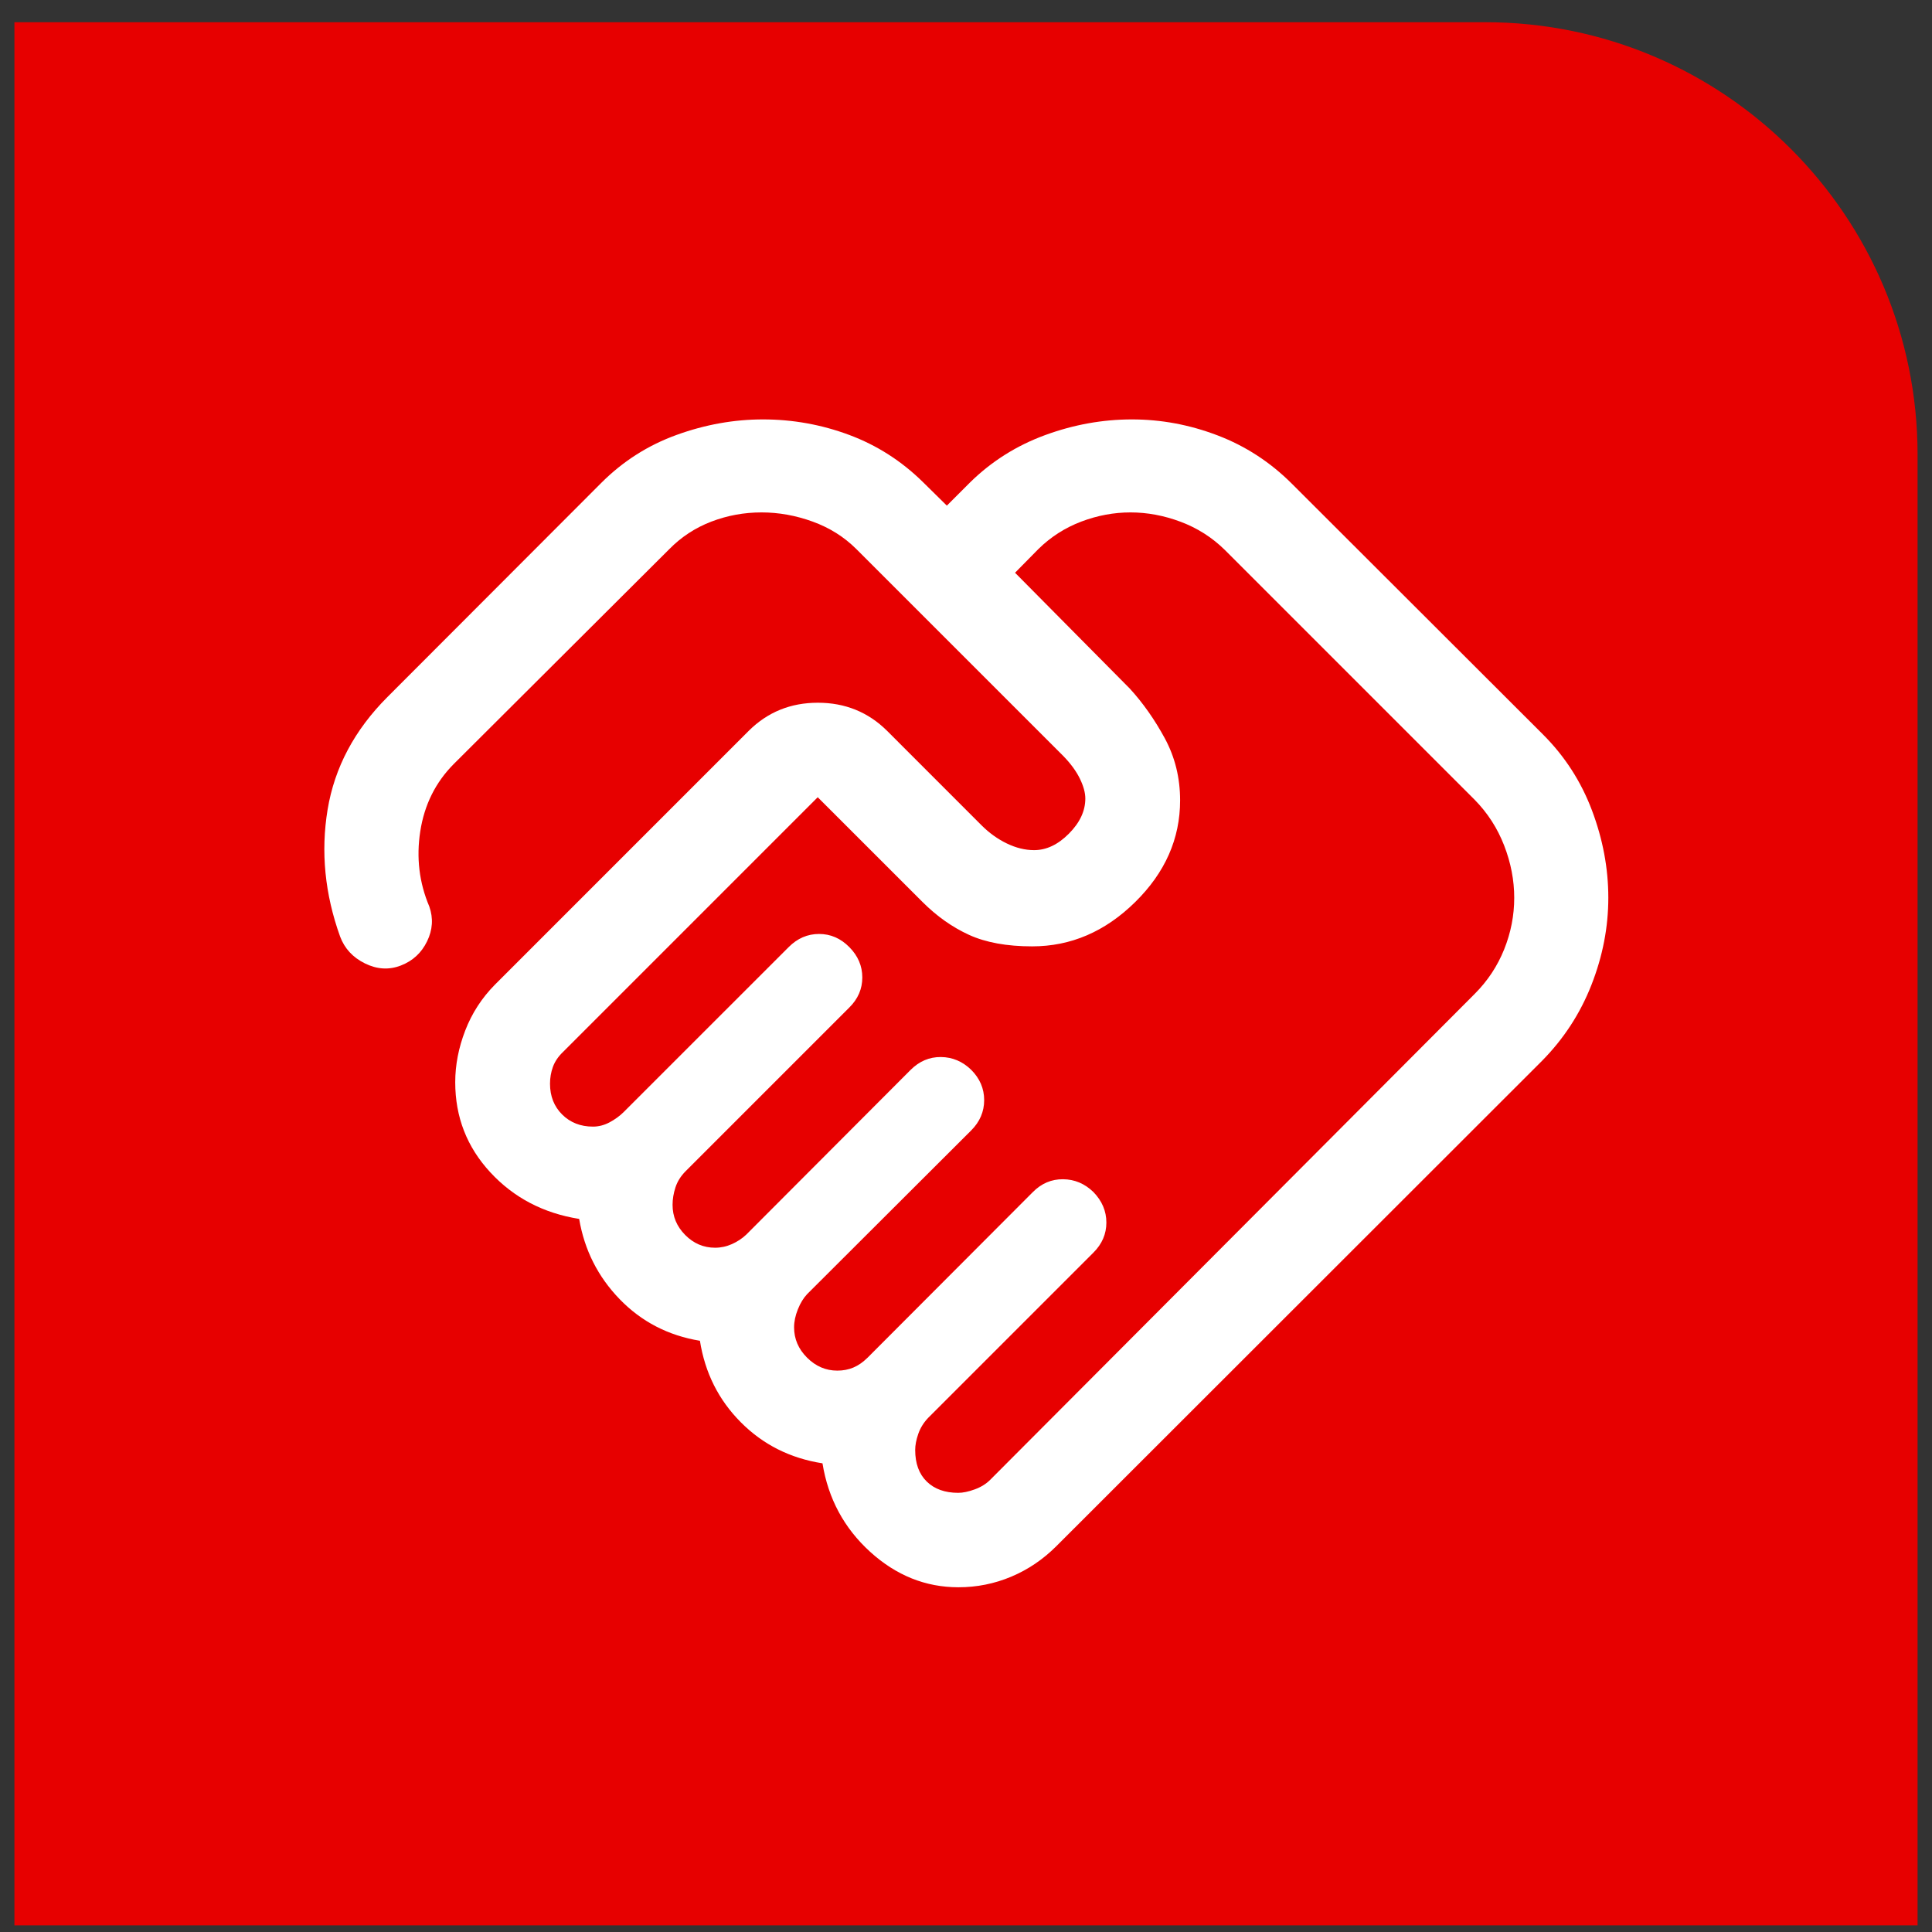
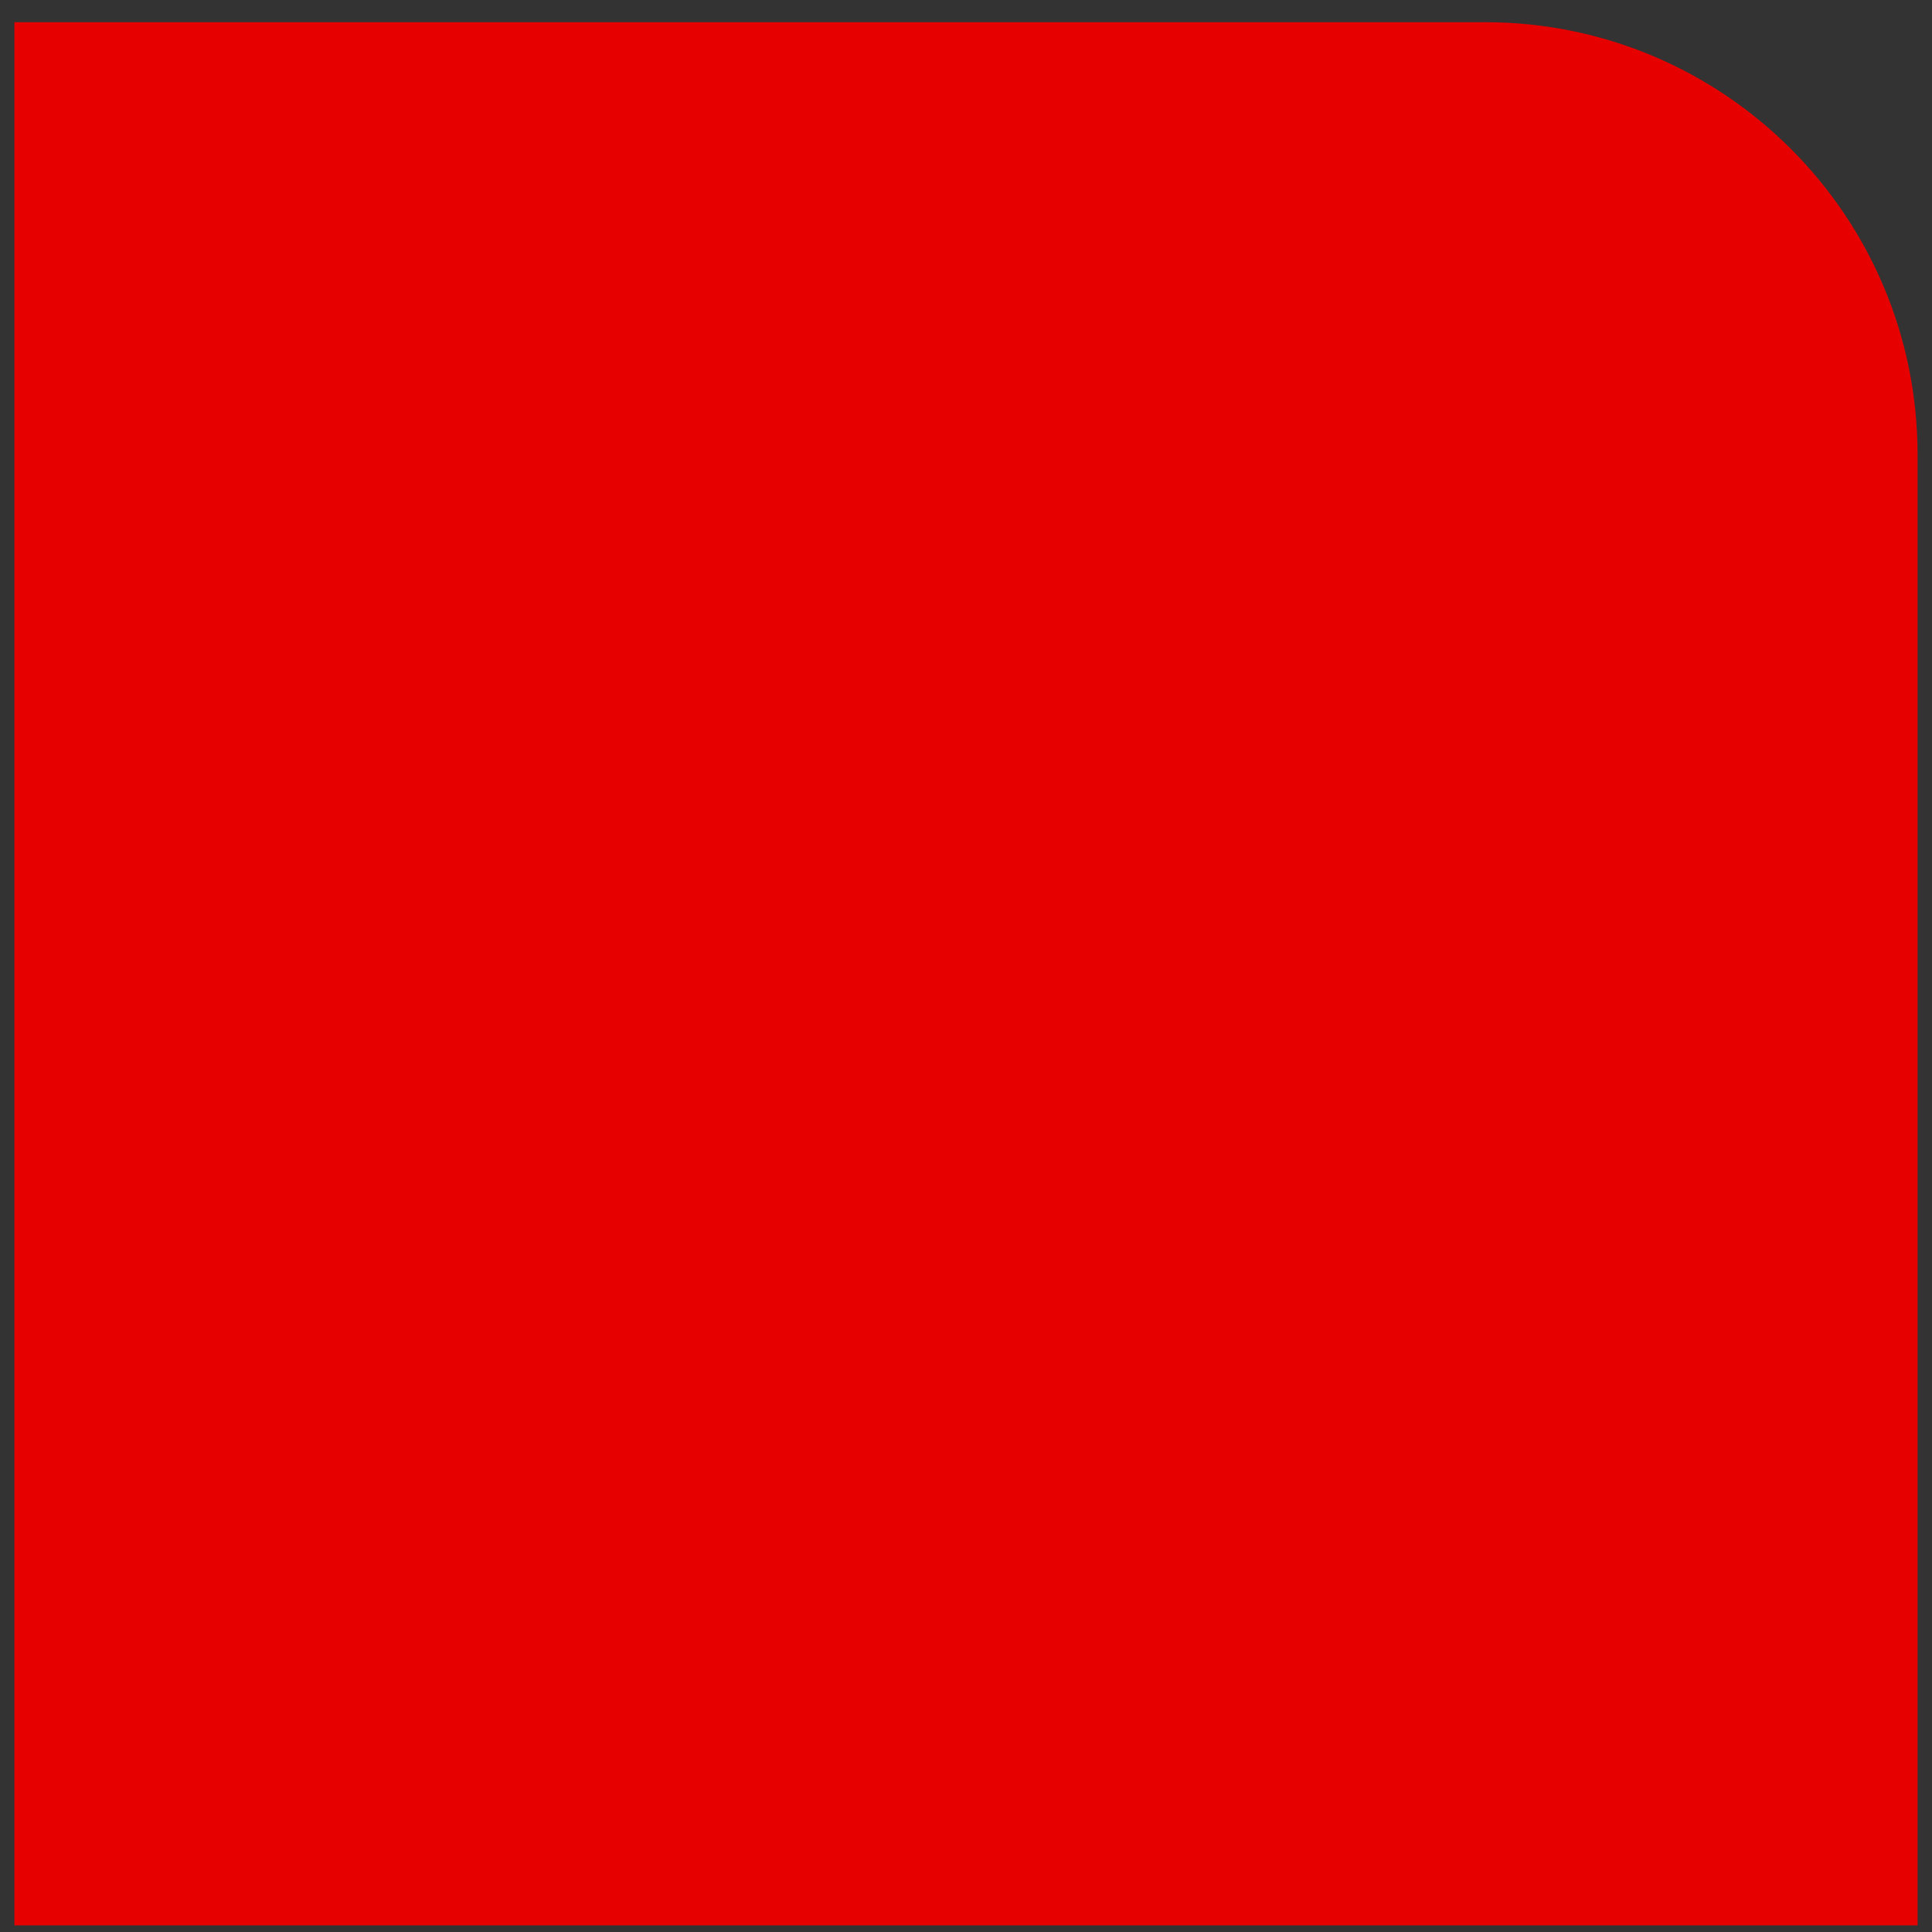
<svg xmlns="http://www.w3.org/2000/svg" width="67" height="67" viewBox="0 0 67 67" fill="none">
  <rect x="0" y="0" width="67" height="67" fill="#333333" stroke="none" />
  <path d="M0.5 0.77H51.5C59.784 0.77 66.5 7.486 66.5 15.77V66.77H0.5V0.77Z" fill="#E70000" />
-   <path d="M33.23 51.77C33.394 51.77 33.584 51.73 33.801 51.651C34.018 51.572 34.197 51.461 34.338 51.32L51.14 34.468C51.589 34.019 51.93 33.504 52.163 32.923C52.396 32.343 52.512 31.747 52.512 31.134C52.512 30.527 52.396 29.923 52.163 29.322C51.93 28.721 51.589 28.192 51.14 27.735L42.475 19.07C42.034 18.637 41.523 18.312 40.944 18.095C40.366 17.878 39.786 17.77 39.206 17.77C38.627 17.77 38.057 17.876 37.496 18.089C36.936 18.302 36.443 18.617 36.017 19.034L35.201 19.862L39.179 23.878C39.636 24.377 40.042 24.953 40.395 25.605C40.748 26.258 40.925 26.975 40.925 27.756C40.925 29.086 40.405 30.263 39.365 31.285C38.325 32.308 37.136 32.819 35.796 32.819C34.918 32.819 34.188 32.686 33.605 32.42C33.023 32.154 32.483 31.772 31.985 31.273L28.358 27.647L19.524 36.482C19.357 36.642 19.241 36.815 19.174 37C19.107 37.186 19.074 37.38 19.074 37.582C19.074 38.015 19.215 38.372 19.496 38.651C19.777 38.93 20.133 39.07 20.564 39.07C20.763 39.07 20.955 39.02 21.142 38.92C21.328 38.82 21.489 38.703 21.624 38.57L27.351 32.844C27.653 32.541 28.005 32.389 28.404 32.389C28.805 32.389 29.154 32.541 29.454 32.845C29.755 33.149 29.904 33.5 29.904 33.897C29.904 34.294 29.755 34.641 29.454 34.939L23.775 40.618C23.608 40.786 23.491 40.973 23.424 41.178C23.357 41.384 23.324 41.585 23.324 41.782C23.324 42.185 23.47 42.534 23.762 42.828C24.054 43.123 24.4 43.27 24.8 43.27C25 43.27 25.194 43.228 25.383 43.144C25.571 43.06 25.736 42.951 25.878 42.817L31.576 37.106C31.879 36.803 32.23 36.653 32.63 36.657C33.031 36.661 33.38 36.809 33.681 37.101C33.98 37.401 34.13 37.751 34.13 38.151C34.13 38.551 33.98 38.901 33.681 39.201L27.989 44.881C27.863 45.015 27.756 45.19 27.669 45.407C27.582 45.624 27.538 45.832 27.538 46.032C27.538 46.432 27.688 46.782 27.988 47.082C28.288 47.382 28.638 47.532 29.038 47.532C29.238 47.532 29.423 47.497 29.592 47.426C29.762 47.355 29.927 47.241 30.088 47.082L35.819 41.339C36.117 41.039 36.466 40.891 36.867 40.895C37.268 40.899 37.618 41.047 37.919 41.339C38.218 41.647 38.368 42 38.368 42.397C38.368 42.794 38.218 43.141 37.919 43.439L32.188 49.17C32.029 49.337 31.915 49.523 31.844 49.728C31.773 49.934 31.738 50.118 31.738 50.282C31.738 50.752 31.871 51.117 32.138 51.378C32.405 51.639 32.769 51.77 33.23 51.77ZM33.238 55.045C32.098 55.045 31.077 54.635 30.174 53.814C29.272 52.993 28.721 51.971 28.523 50.747C27.405 50.572 26.461 50.098 25.691 49.323C24.92 48.549 24.448 47.607 24.273 46.497C23.171 46.315 22.244 45.834 21.489 45.054C20.735 44.275 20.267 43.347 20.085 42.271C18.844 42.073 17.817 41.535 17.005 40.657C16.193 39.78 15.787 38.738 15.787 37.531C15.787 36.933 15.903 36.335 16.134 35.737C16.365 35.139 16.706 34.611 17.159 34.152L25.971 25.339C26.623 24.693 27.421 24.37 28.363 24.37C29.305 24.37 30.103 24.693 30.758 25.339L34.038 28.62C34.305 28.887 34.598 29.097 34.917 29.251C35.236 29.405 35.551 29.482 35.862 29.482C36.288 29.482 36.691 29.291 37.07 28.909C37.449 28.528 37.638 28.122 37.638 27.692C37.638 27.493 37.576 27.265 37.451 27.007C37.326 26.749 37.135 26.486 36.876 26.219L29.701 19.045C29.276 18.62 28.77 18.302 28.183 18.089C27.597 17.876 27.006 17.77 26.41 17.77C25.805 17.77 25.225 17.876 24.669 18.089C24.113 18.302 23.627 18.62 23.211 19.043L15.729 26.502C15.101 27.137 14.717 27.912 14.575 28.826C14.433 29.74 14.537 30.61 14.888 31.437C15.031 31.844 15.005 32.247 14.81 32.646C14.616 33.045 14.313 33.324 13.902 33.483C13.492 33.642 13.077 33.618 12.657 33.411C12.237 33.205 11.95 32.894 11.795 32.48C11.264 31.004 11.12 29.536 11.361 28.076C11.602 26.617 12.294 25.315 13.437 24.171L20.855 16.743C21.605 15.994 22.474 15.44 23.465 15.082C24.454 14.724 25.453 14.545 26.459 14.545C27.49 14.545 28.486 14.724 29.448 15.082C30.409 15.44 31.262 15.986 32.008 16.719L32.836 17.535L33.652 16.719C34.393 15.994 35.258 15.45 36.246 15.088C37.234 14.726 38.236 14.545 39.254 14.545C40.268 14.545 41.259 14.73 42.227 15.1C43.196 15.47 44.055 16.029 44.804 16.778L53.504 25.465C54.261 26.22 54.829 27.098 55.207 28.101C55.586 29.104 55.775 30.115 55.775 31.134C55.775 32.154 55.58 33.162 55.189 34.157C54.799 35.152 54.225 36.032 53.468 36.797L36.63 53.623C36.172 54.08 35.653 54.432 35.071 54.677C34.489 54.922 33.878 55.045 33.238 55.045Z" fill="white" />
</svg>